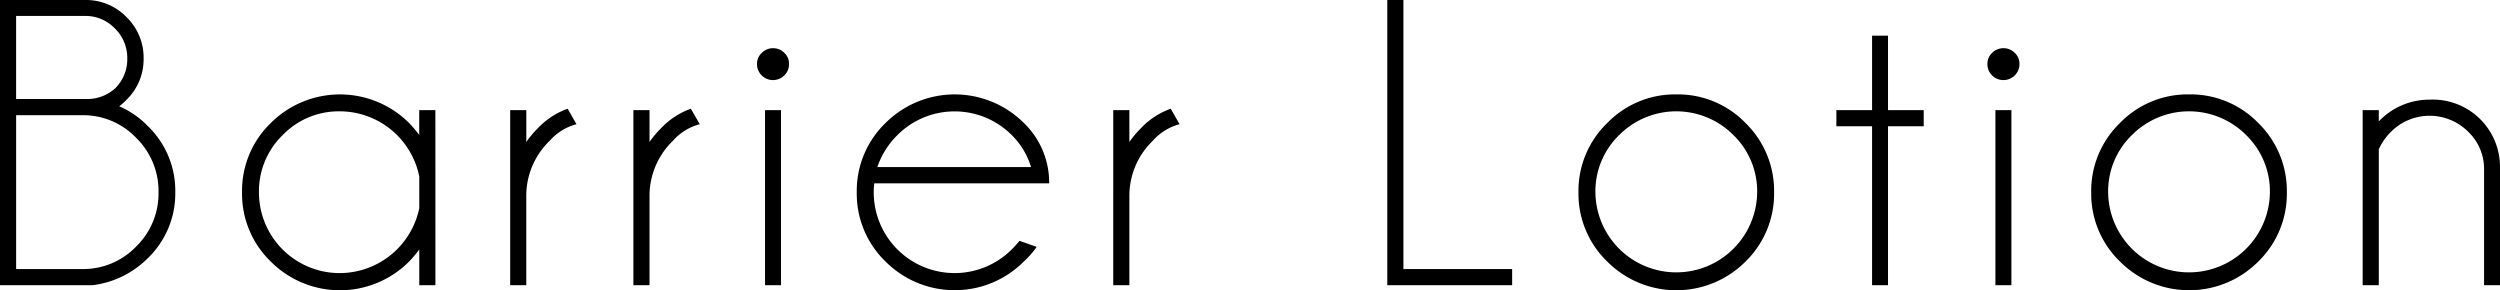
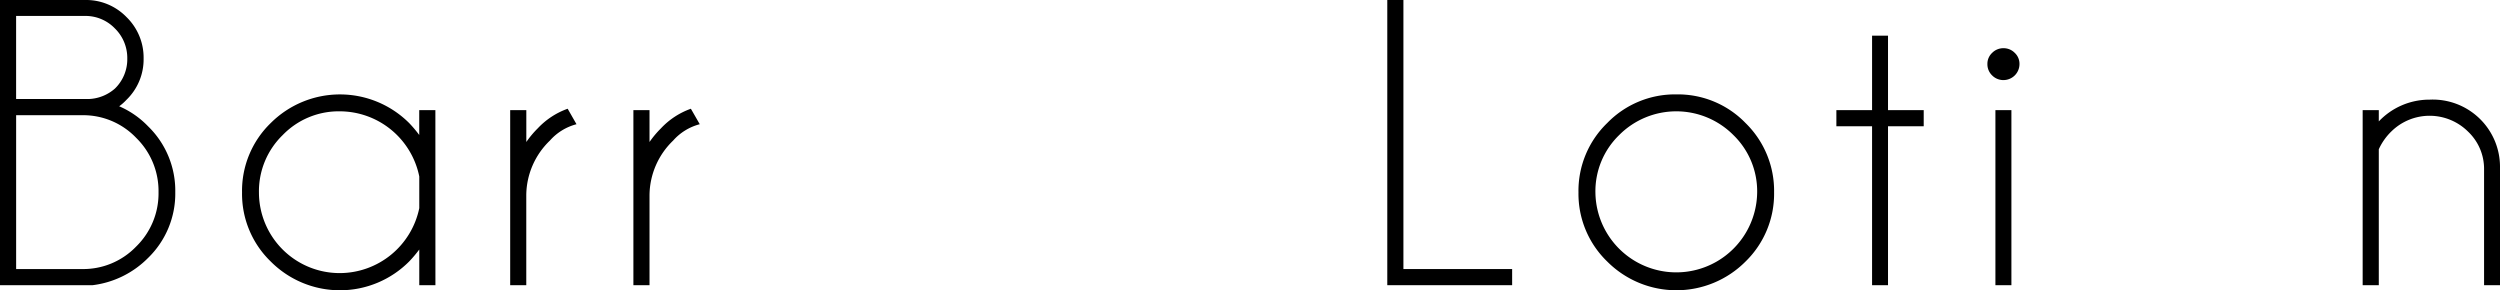
<svg xmlns="http://www.w3.org/2000/svg" width="230.397" height="26.747" viewBox="0 0 230.397 26.747">
  <g id="logo_barrier_lotion" transform="translate(115.199 13.374)">
    <g id="編集モード" transform="translate(-115.199 -13.374)">
      <path id="パス_288716" data-name="パス 288716" d="M10.985,9.794a8.217,8.217,0,0,1,2.658,1.842,8.274,8.274,0,0,1,2.51,6.077,8.259,8.259,0,0,1-2.51,6.061,8.682,8.682,0,0,1-5.112,2.509H0V0H7.844a5.183,5.183,0,0,1,3.82,1.58,5.209,5.209,0,0,1,1.571,3.811A5.187,5.187,0,0,1,11.654,9.2,4.707,4.707,0,0,1,10.985,9.794Zm-9.5-8.326V9.125H8.179a3.863,3.863,0,0,0,2.416-.966A3.766,3.766,0,0,0,11.73,5.391a3.8,3.8,0,0,0-1.144-2.772A3.751,3.751,0,0,0,7.827,1.469ZM7.565,24.795a6.765,6.765,0,0,0,4.982-2.072,6.838,6.838,0,0,0,2.063-5.01A6.863,6.863,0,0,0,12.546,12.7a6.754,6.754,0,0,0-4.982-2.083H1.487V24.795Z" />
      <path id="パス_288717" data-name="パス 288717" d="M41.821,26.943H40.333V23.654a11.292,11.292,0,0,1-.929,1.1,8.995,8.995,0,0,1-12.759.008A8.671,8.671,0,0,1,24,18.393,8.688,8.688,0,0,1,26.644,12,9.029,9.029,0,0,1,39.4,12a11.314,11.314,0,0,1,.929,1.1V10.809h1.488Zm-1.488-7.1V16.925A7.488,7.488,0,0,0,33.01,10.92a7.17,7.17,0,0,0-5.269,2.193,7.213,7.213,0,0,0-2.184,5.28,7.44,7.44,0,0,0,7.453,7.435,7.5,7.5,0,0,0,7.323-5.986Z" transform="translate(-1.693 -0.66)" />
      <path id="パス_288718" data-name="パス 288718" d="M56.7,12.209a4.924,4.924,0,0,0-2.453,1.508,7.051,7.051,0,0,0-2.176,5v8.329H50.588V10.909h1.487v2.938a8.884,8.884,0,0,1,1.06-1.265,7,7,0,0,1,2.75-1.8Z" transform="translate(-3.57 -0.761)" />
      <path id="パス_288719" data-name="パス 288719" d="M68.921,12.209a4.926,4.926,0,0,0-2.454,1.508,7.055,7.055,0,0,0-2.176,5v8.329H62.805V10.909h1.486v2.938a8.946,8.946,0,0,1,1.06-1.265,6.992,6.992,0,0,1,2.751-1.8Z" transform="translate(-4.432 -0.761)" />
-       <path id="パス_288720" data-name="パス 288720" d="M77.578,5.208a1.379,1.379,0,0,1,.438,1.021,1.479,1.479,0,0,1-1.469,1.488A1.447,1.447,0,0,1,75.5,7.289a1.419,1.419,0,0,1-.437-1.06A1.374,1.374,0,0,1,75.5,5.208a1.443,1.443,0,0,1,1.049-.428A1.426,1.426,0,0,1,77.578,5.208Zm-.307,5.277V26.62H75.8V10.486Z" transform="translate(-5.296 -0.337)" />
-       <path id="パス_288721" data-name="パス 288721" d="M86.571,17.555a5.945,5.945,0,0,0-.055.838,7.452,7.452,0,0,0,12.731,5.242c.247-.249.484-.509.706-.781l1.58.557a7.852,7.852,0,0,1-1.17,1.338,9,9,0,0,1-12.761.008,8.674,8.674,0,0,1-2.648-6.365A8.691,8.691,0,0,1,87.6,12a9.032,9.032,0,0,1,12.761,0,7.625,7.625,0,0,1,2.324,5.556Zm.28-1.5h14.163a7.017,7.017,0,0,0-1.766-2.937,7.449,7.449,0,0,0-10.557,0A7.57,7.57,0,0,0,86.851,16.05Z" transform="translate(-5.995 -0.66)" />
-       <path id="パス_288722" data-name="パス 288722" d="M116.5,12.209a4.928,4.928,0,0,0-2.453,1.508,7.051,7.051,0,0,0-2.176,5v8.329h-1.487V10.909h1.487v2.938a8.883,8.883,0,0,1,1.06-1.265,6.985,6.985,0,0,1,2.751-1.8Z" transform="translate(-7.789 -0.761)" />
      <path id="パス_288723" data-name="パス 288723" d="M137.557,26.283V0h1.486V24.795h10.02v1.488Z" transform="translate(-9.706)" />
      <path id="パス_288724" data-name="パス 288724" d="M165.528,9.359A8.68,8.68,0,0,1,171.913,12a8.728,8.728,0,0,1,2.629,6.395,8.711,8.711,0,0,1-2.629,6.365,8.995,8.995,0,0,1-12.751,0,8.674,8.674,0,0,1-2.648-6.365A8.691,8.691,0,0,1,159.162,12,8.7,8.7,0,0,1,165.528,9.359Zm-5.269,3.754a7.213,7.213,0,0,0-2.184,5.28,7.454,7.454,0,0,0,14.907,0,7.214,7.214,0,0,0-2.185-5.28,7.425,7.425,0,0,0-10.538,0Z" transform="translate(-11.044 -0.66)" />
      <path id="パス_288725" data-name="パス 288725" d="M185.376,10.4V3.539h1.469V10.4h3.29v1.488h-3.29V26.532h-1.469V11.886h-3.29V10.4Z" transform="translate(-12.848 -0.25)" />
      <path id="パス_288726" data-name="パス 288726" d="M199.581,5.208a1.381,1.381,0,0,1,.437,1.021,1.477,1.477,0,0,1-1.469,1.488,1.447,1.447,0,0,1-1.049-.428,1.42,1.42,0,0,1-.438-1.06,1.375,1.375,0,0,1,.438-1.021,1.443,1.443,0,0,1,1.049-.428A1.426,1.426,0,0,1,199.581,5.208Zm-.307,5.277V26.62H197.8V10.486Z" transform="translate(-13.905 -0.337)" />
-       <path id="パス_288727" data-name="パス 288727" d="M216.371,9.359A8.68,8.68,0,0,1,222.756,12a8.728,8.728,0,0,1,2.629,6.395,8.711,8.711,0,0,1-2.629,6.365,8.995,8.995,0,0,1-12.751,0,8.675,8.675,0,0,1-2.649-6.365A8.692,8.692,0,0,1,210,12,8.7,8.7,0,0,1,216.371,9.359ZM211.1,13.113a7.213,7.213,0,0,0-2.184,5.28,7.454,7.454,0,0,0,14.907,0,7.214,7.214,0,0,0-2.185-5.28,7.425,7.425,0,0,0-10.538,0Z" transform="translate(-14.632 -0.66)" />
      <path id="パス_288728" data-name="パス 288728" d="M235.758,14.453V26.98h-1.487V10.846h1.487v1.04a6.422,6.422,0,0,1,4.683-2.006,6.2,6.2,0,0,1,6.487,6.3v10.8H245.46V16.328a4.726,4.726,0,0,0-1.487-3.512,5.025,5.025,0,0,0-7.045-.017A5.4,5.4,0,0,0,235.758,14.453Z" transform="translate(-16.531 -0.697)" />
    </g>
  </g>
</svg>